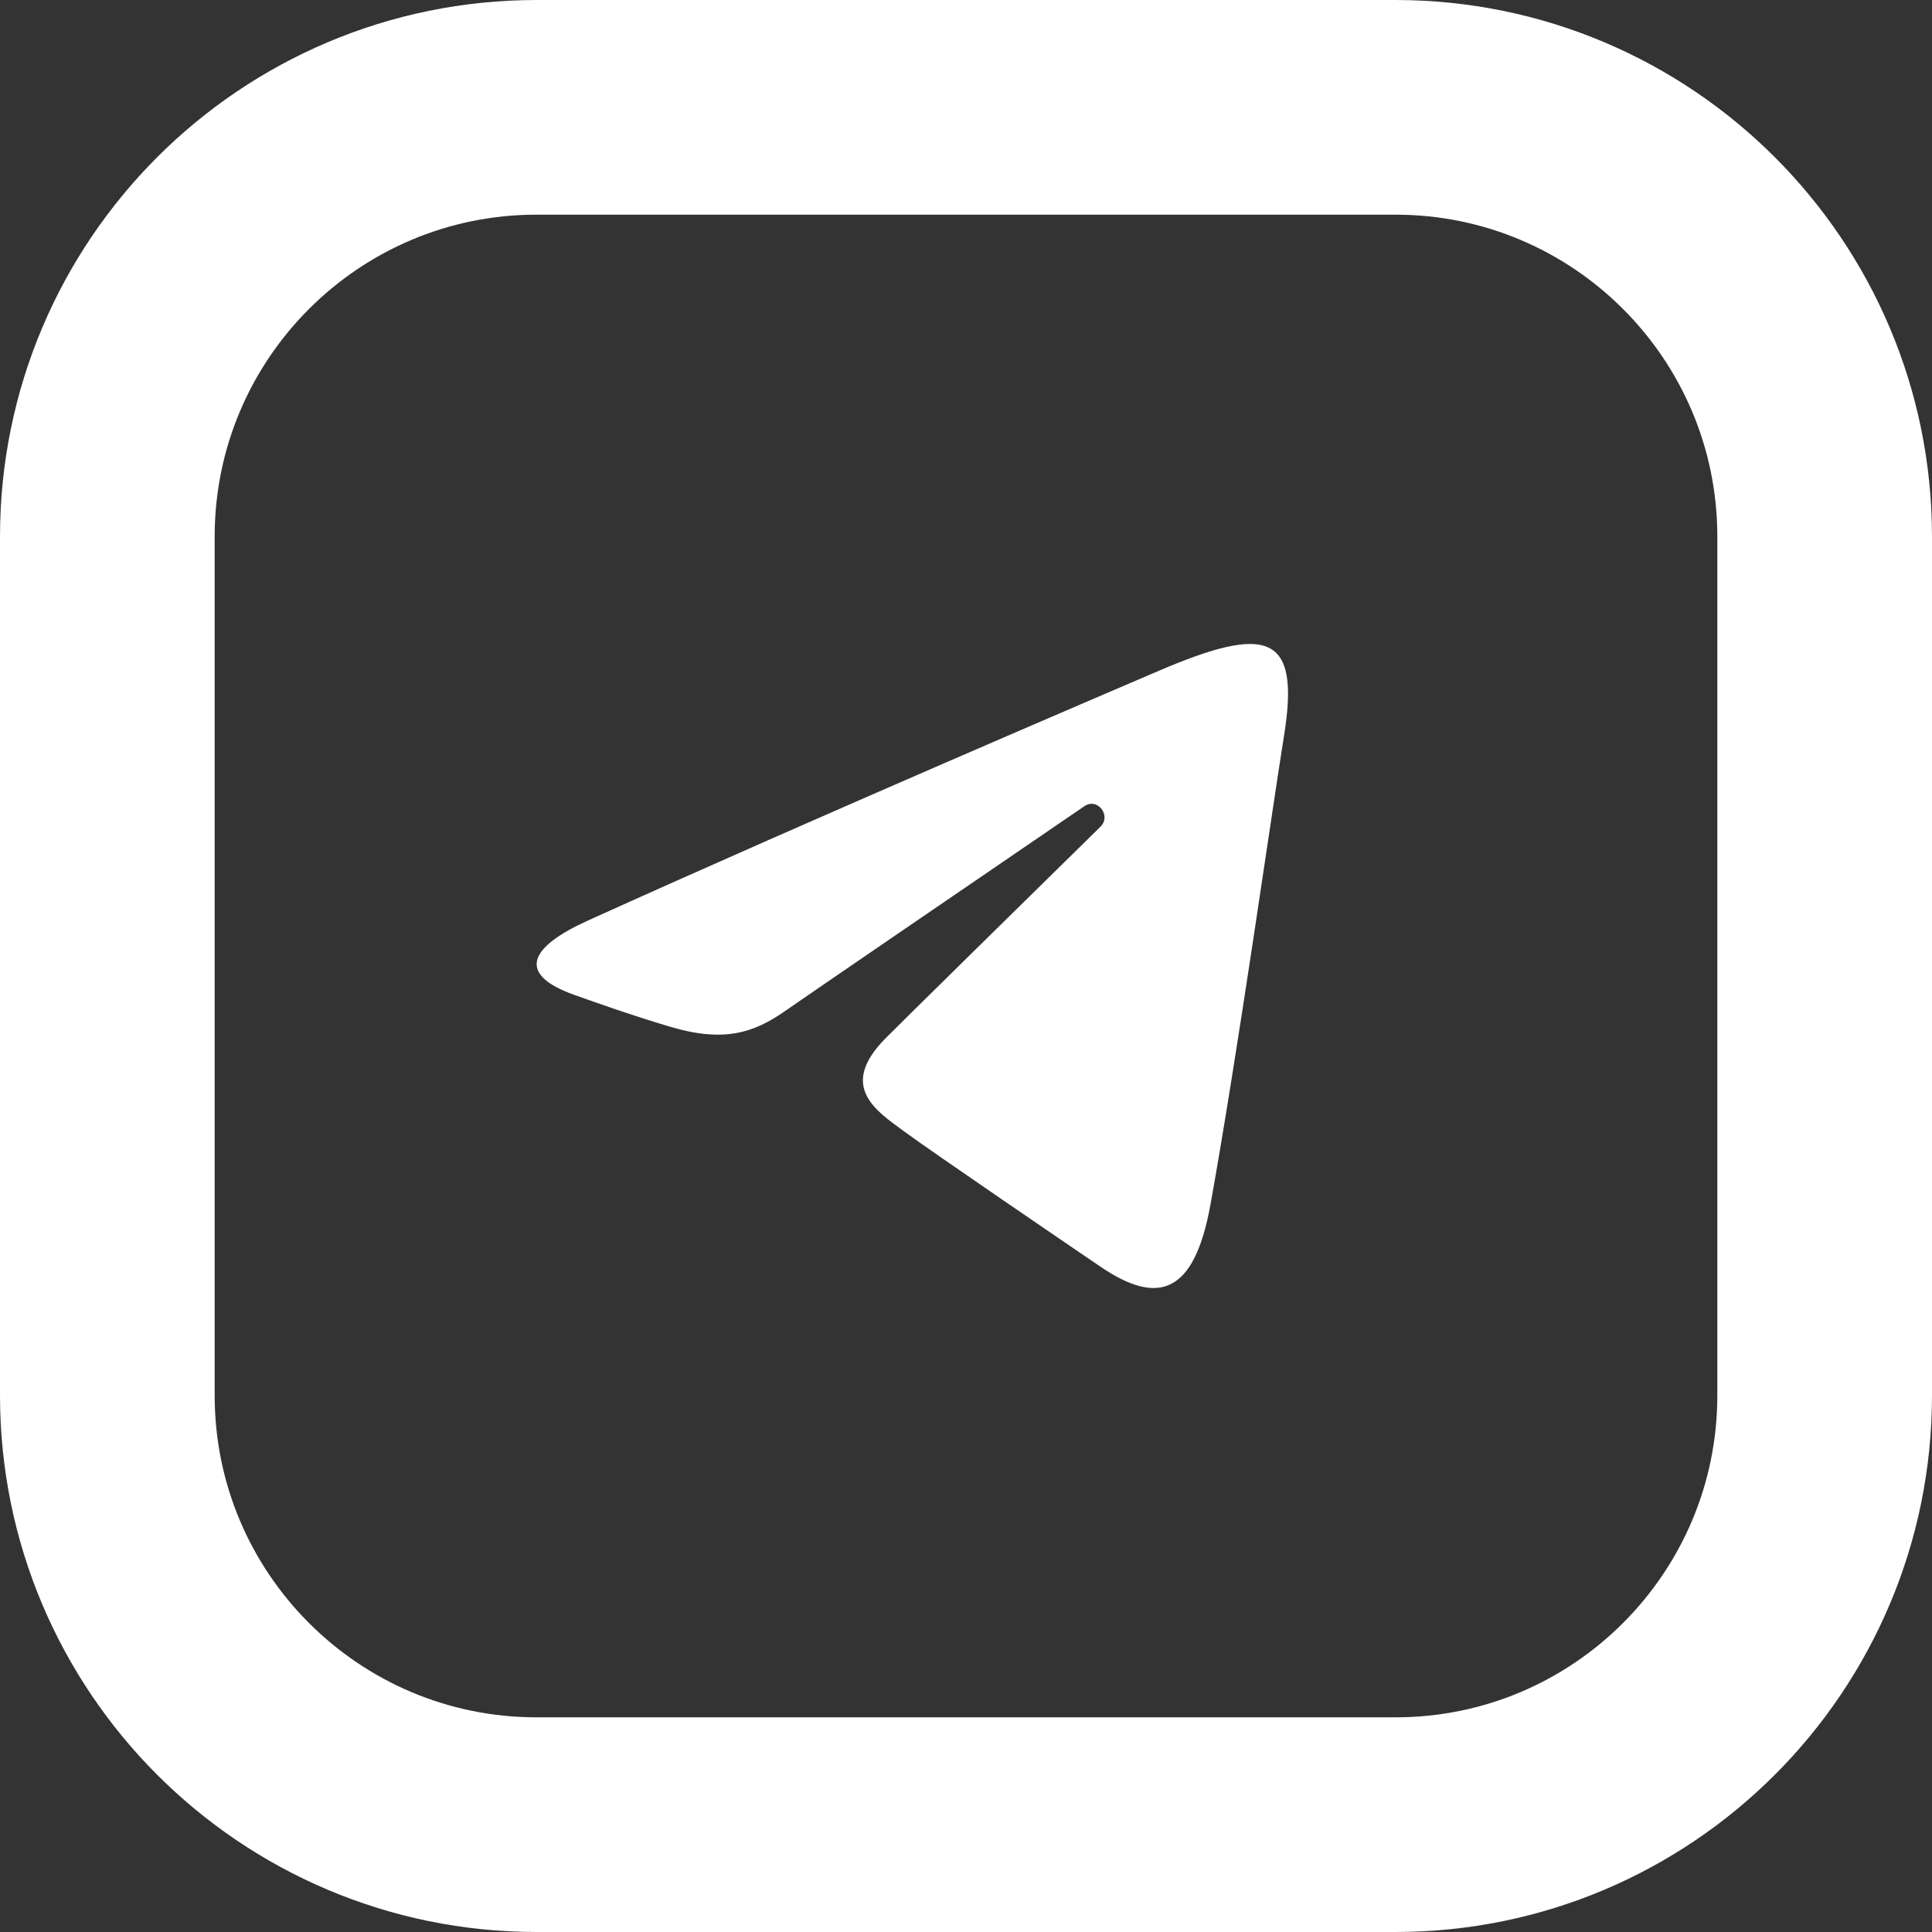
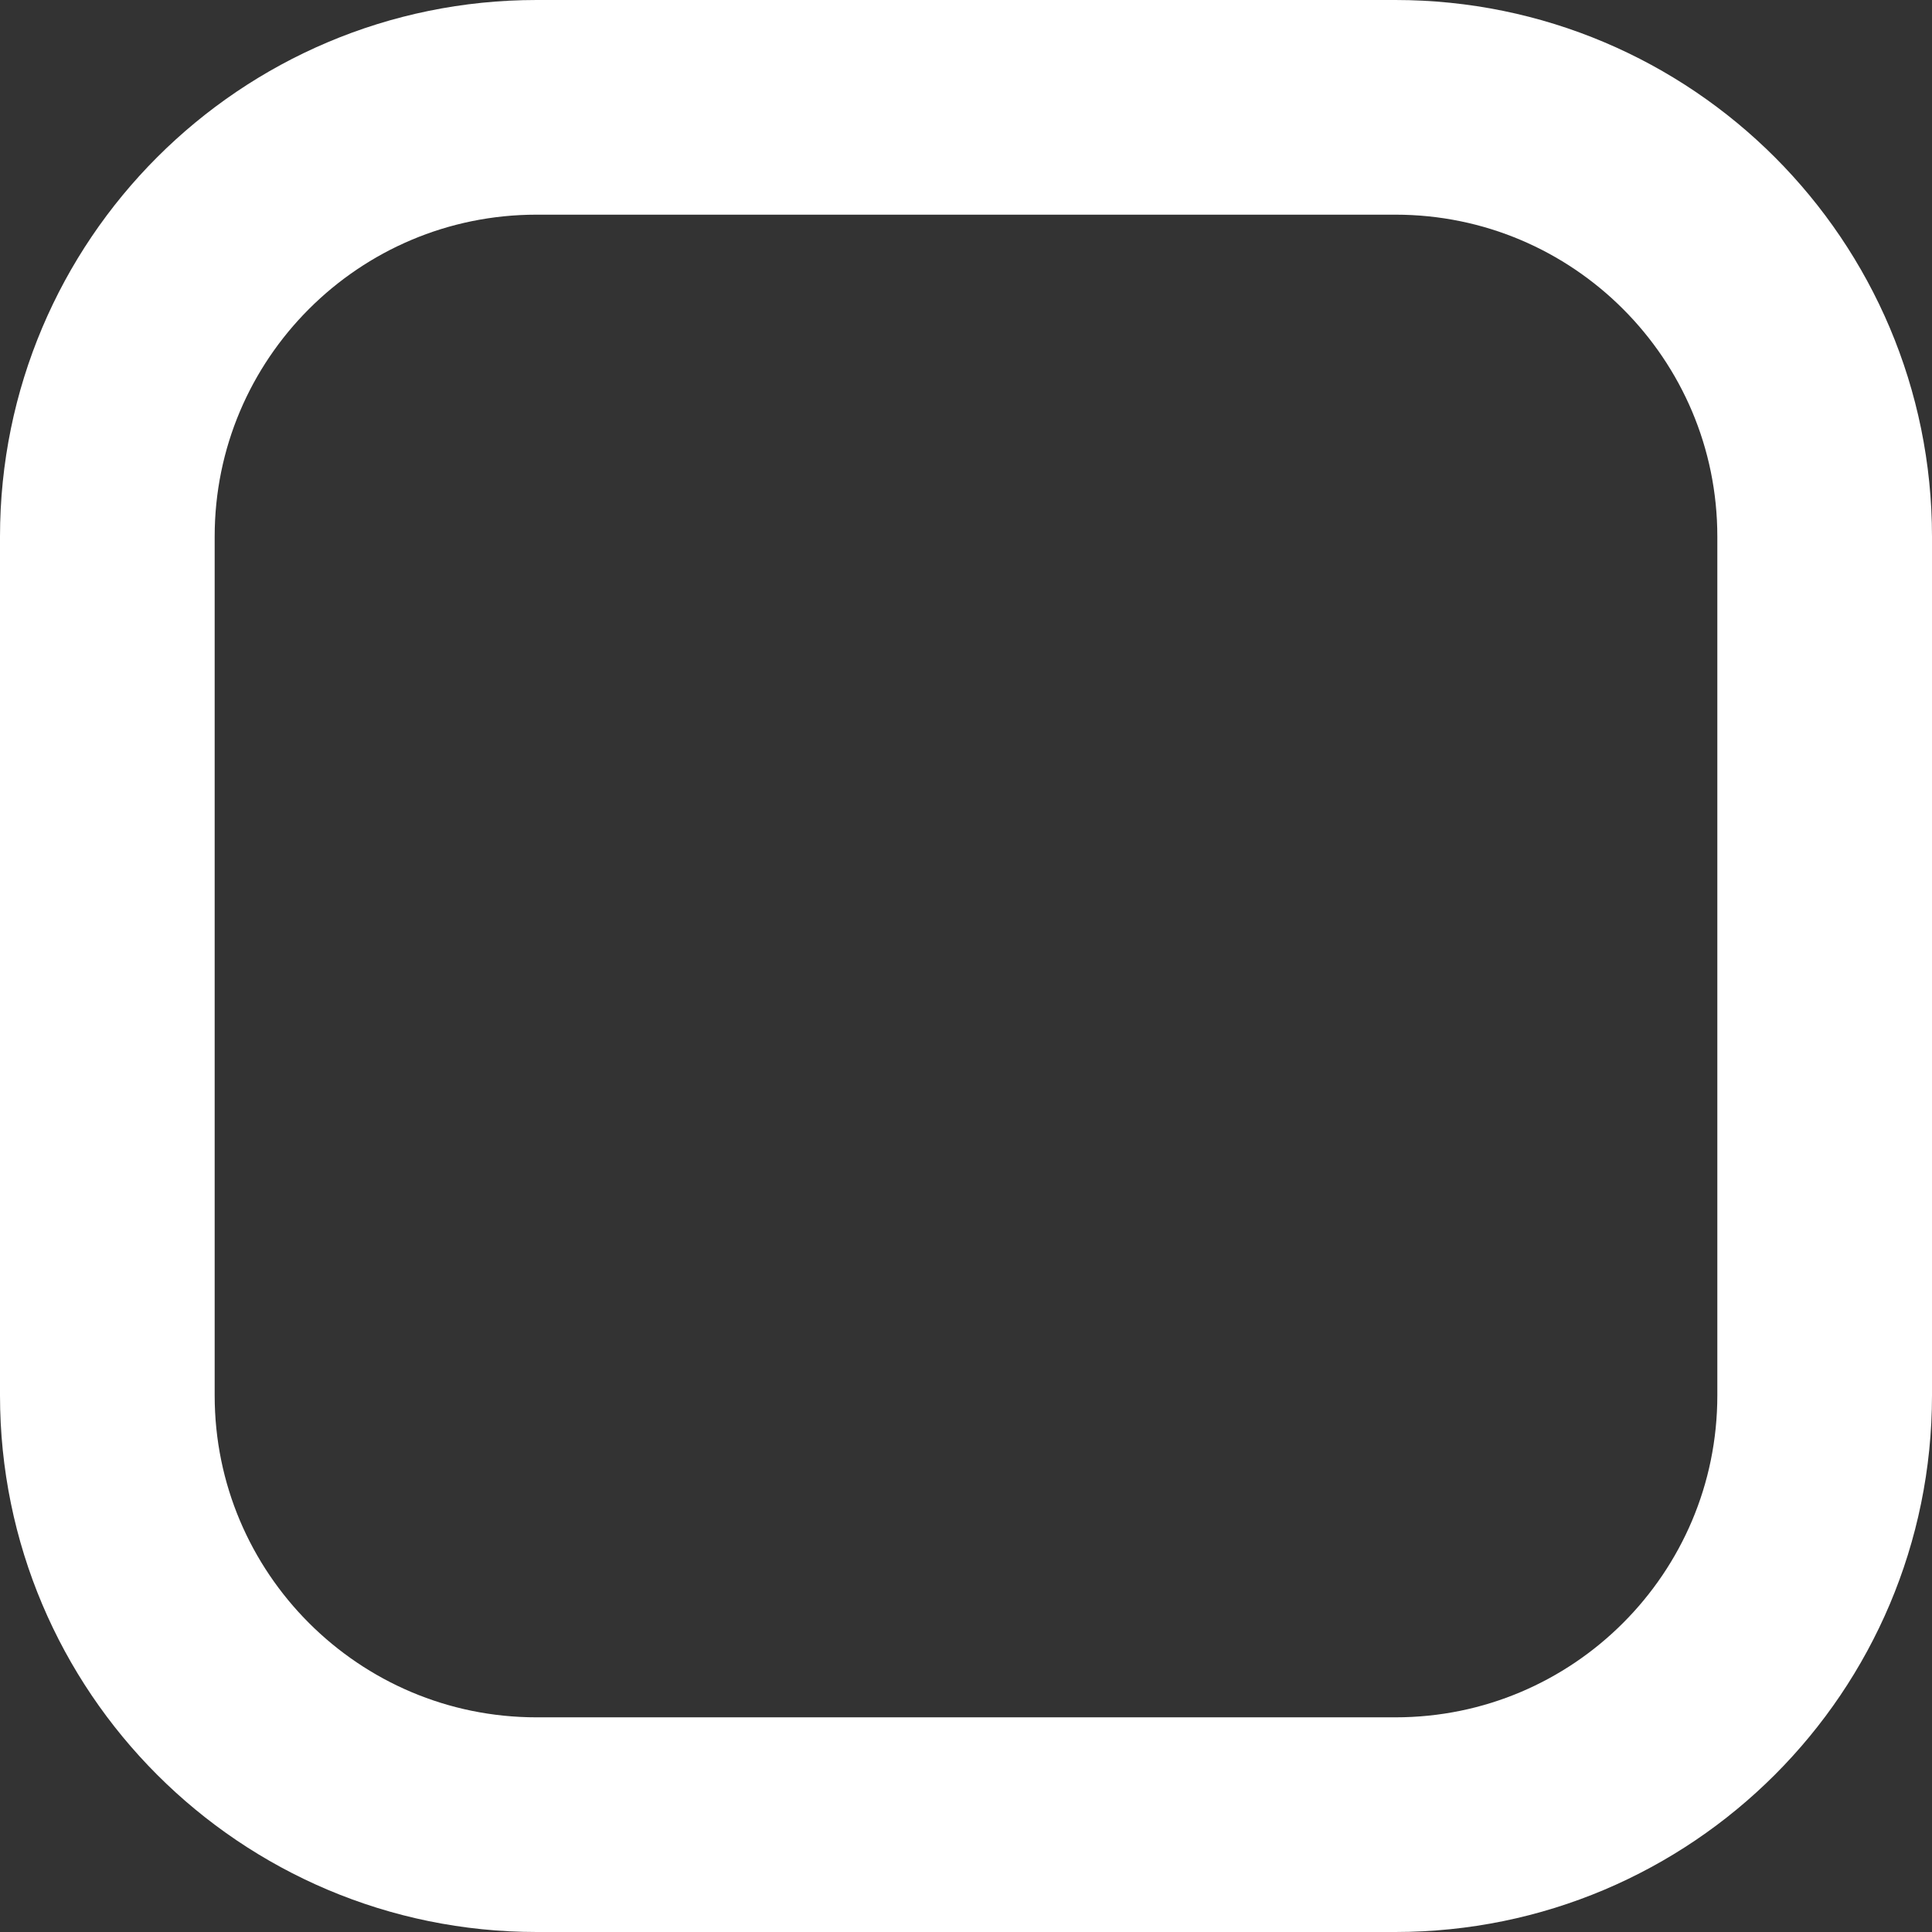
<svg xmlns="http://www.w3.org/2000/svg" width="18" height="18" viewBox="0 0 18 18" fill="none">
  <rect x="0" y="0" width="18" height="18" fill="#333333" stroke="none" />
  <g clip-path="url(#clip0_5062_278)">
    <path d="M13 1H5C2.791 1 1 2.791 1 5V13C1 15.209 2.791 17 5 17H13C15.209 17 17 15.209 17 13V5C17 2.791 15.209 1 13 1Z" stroke="white" stroke-width="2" />
-     <path d="M5.472 8.579C7.626 7.604 10.413 6.414 10.798 6.249C11.807 5.818 12.117 5.901 11.963 6.855C11.852 7.541 11.532 9.812 11.277 11.226C11.125 12.064 10.786 12.164 10.252 11.801C9.995 11.626 8.699 10.744 8.418 10.537C8.161 10.348 7.807 10.121 8.251 9.673C8.409 9.514 9.445 8.495 10.252 7.703C10.358 7.599 10.225 7.428 10.103 7.511C9.015 8.254 7.507 9.285 7.315 9.419C7.025 9.622 6.747 9.715 6.247 9.567C5.869 9.455 5.5 9.322 5.356 9.271C4.803 9.076 4.935 8.823 5.472 8.579Z" fill="white" />
  </g>
  <defs>
    <clipPath id="clip0_5062_278">
      <rect width="18" height="18" fill="white" />
    </clipPath>
  </defs>
</svg>